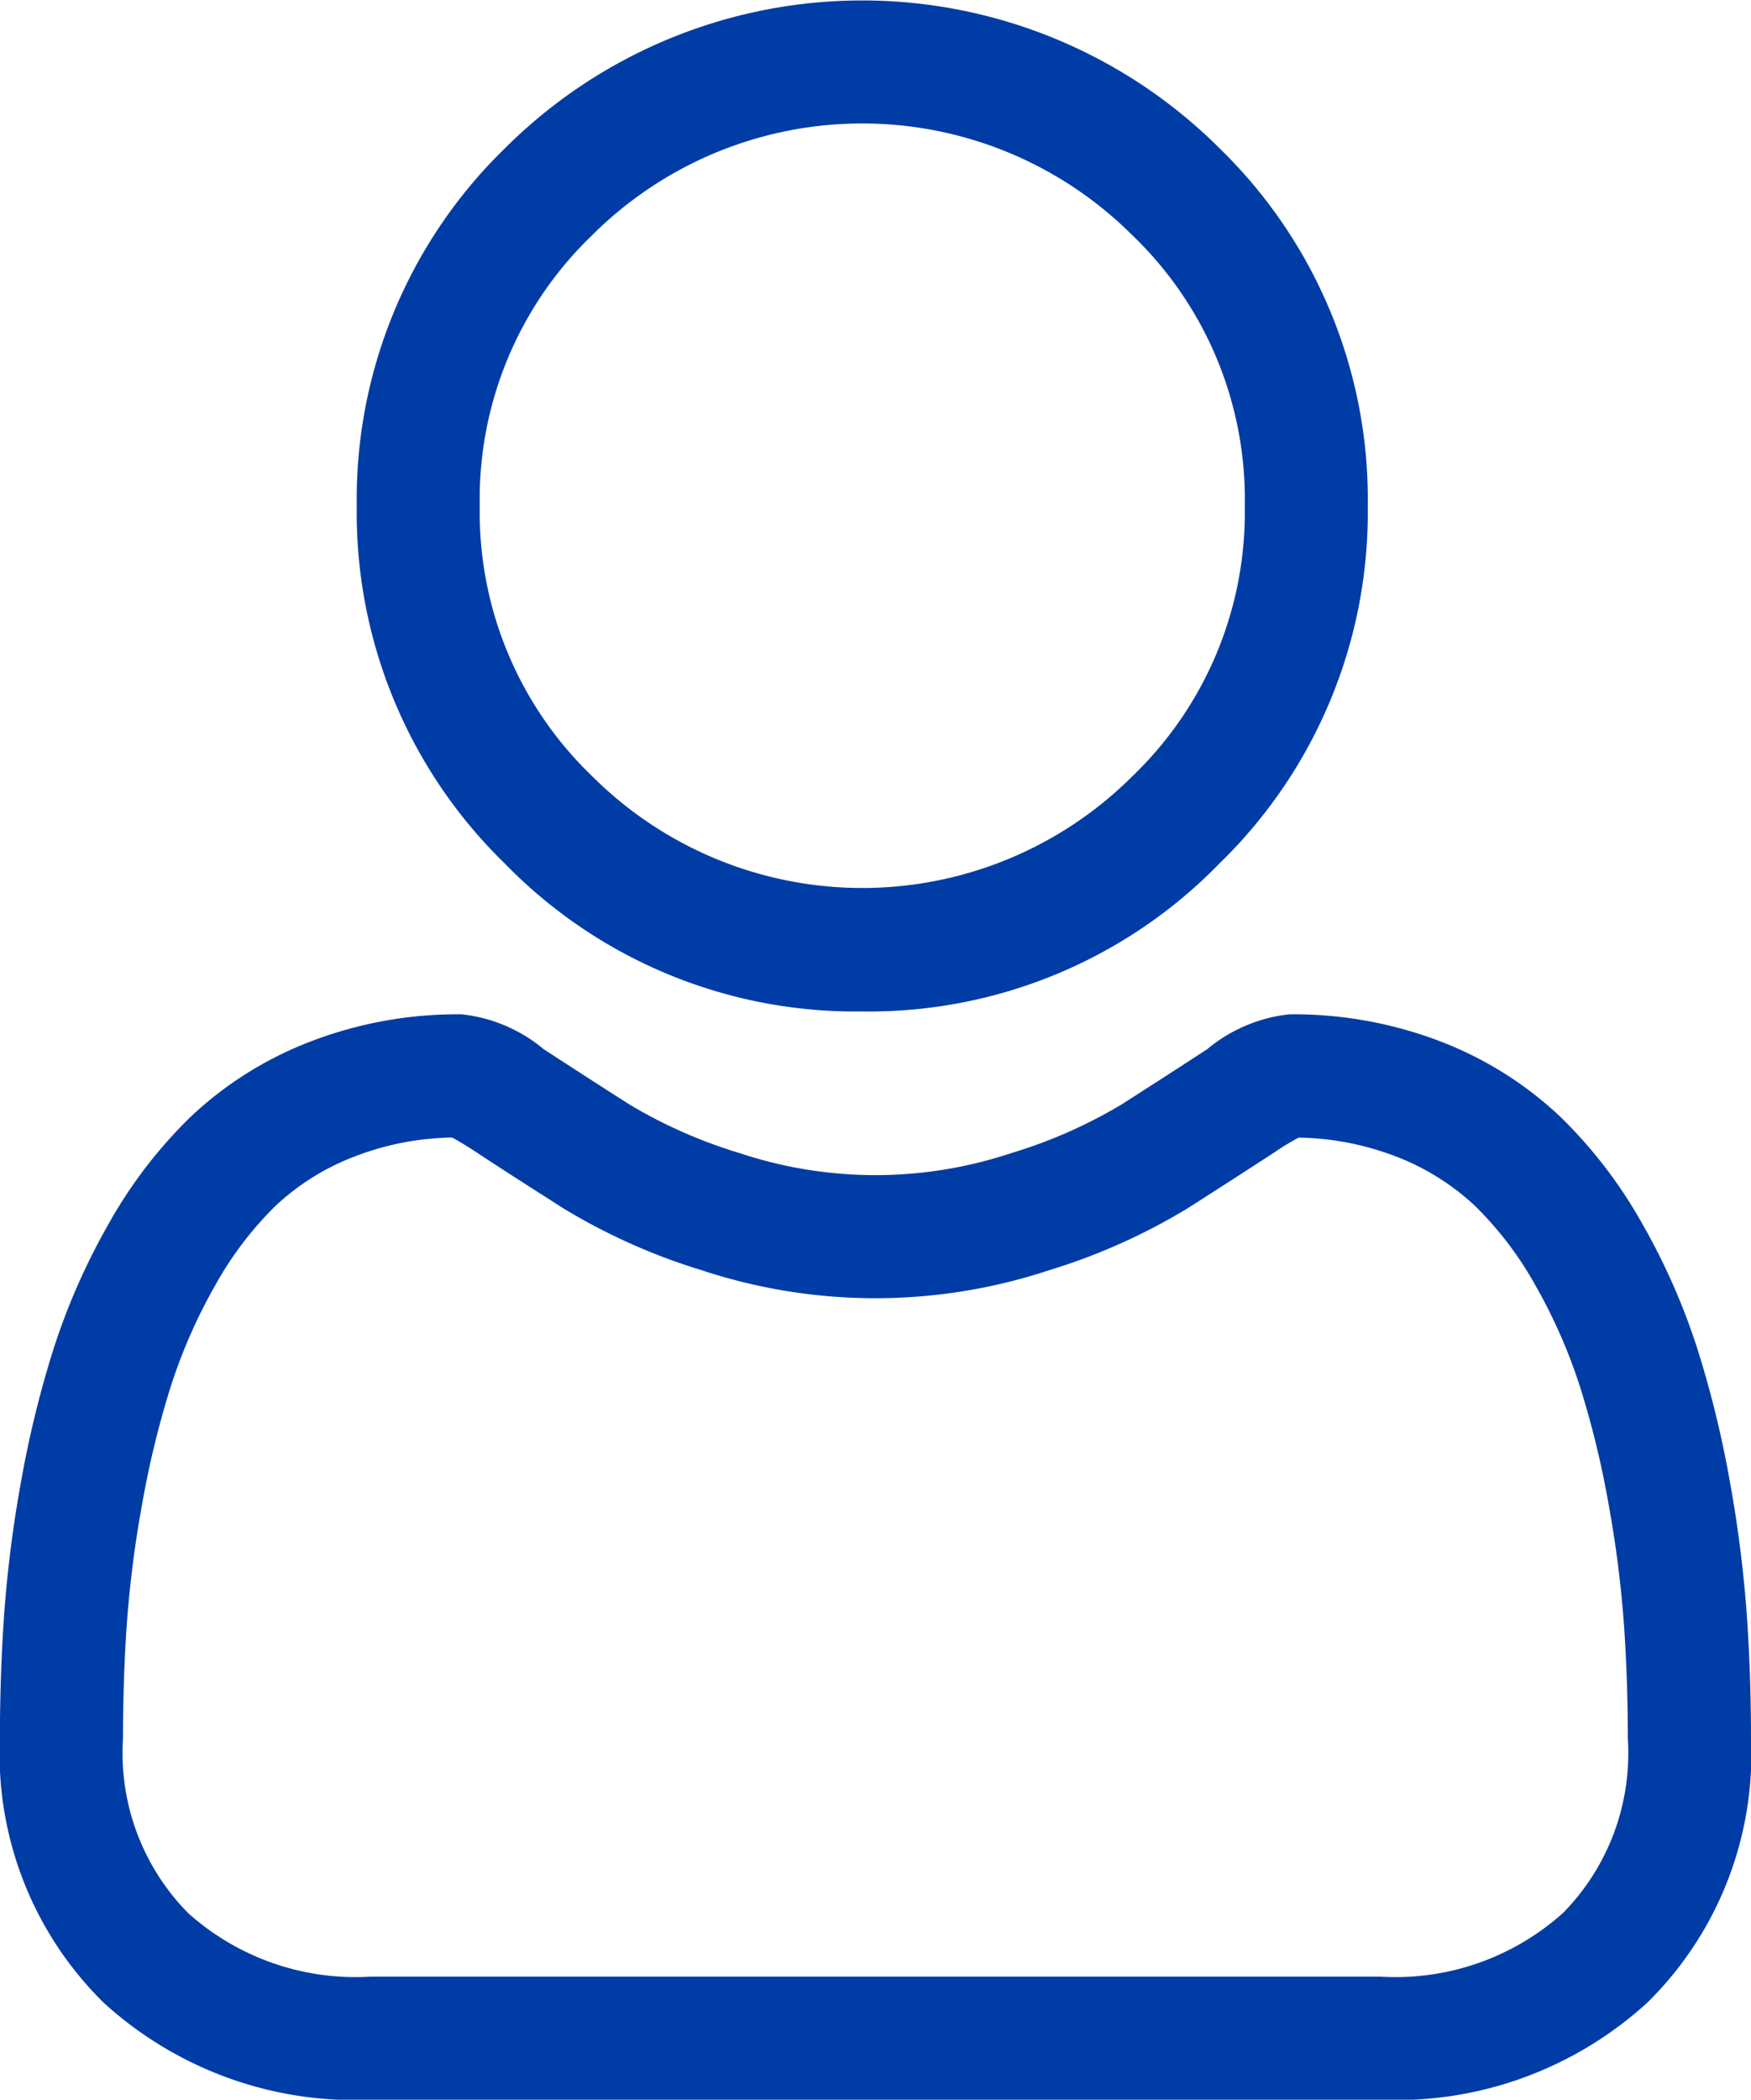
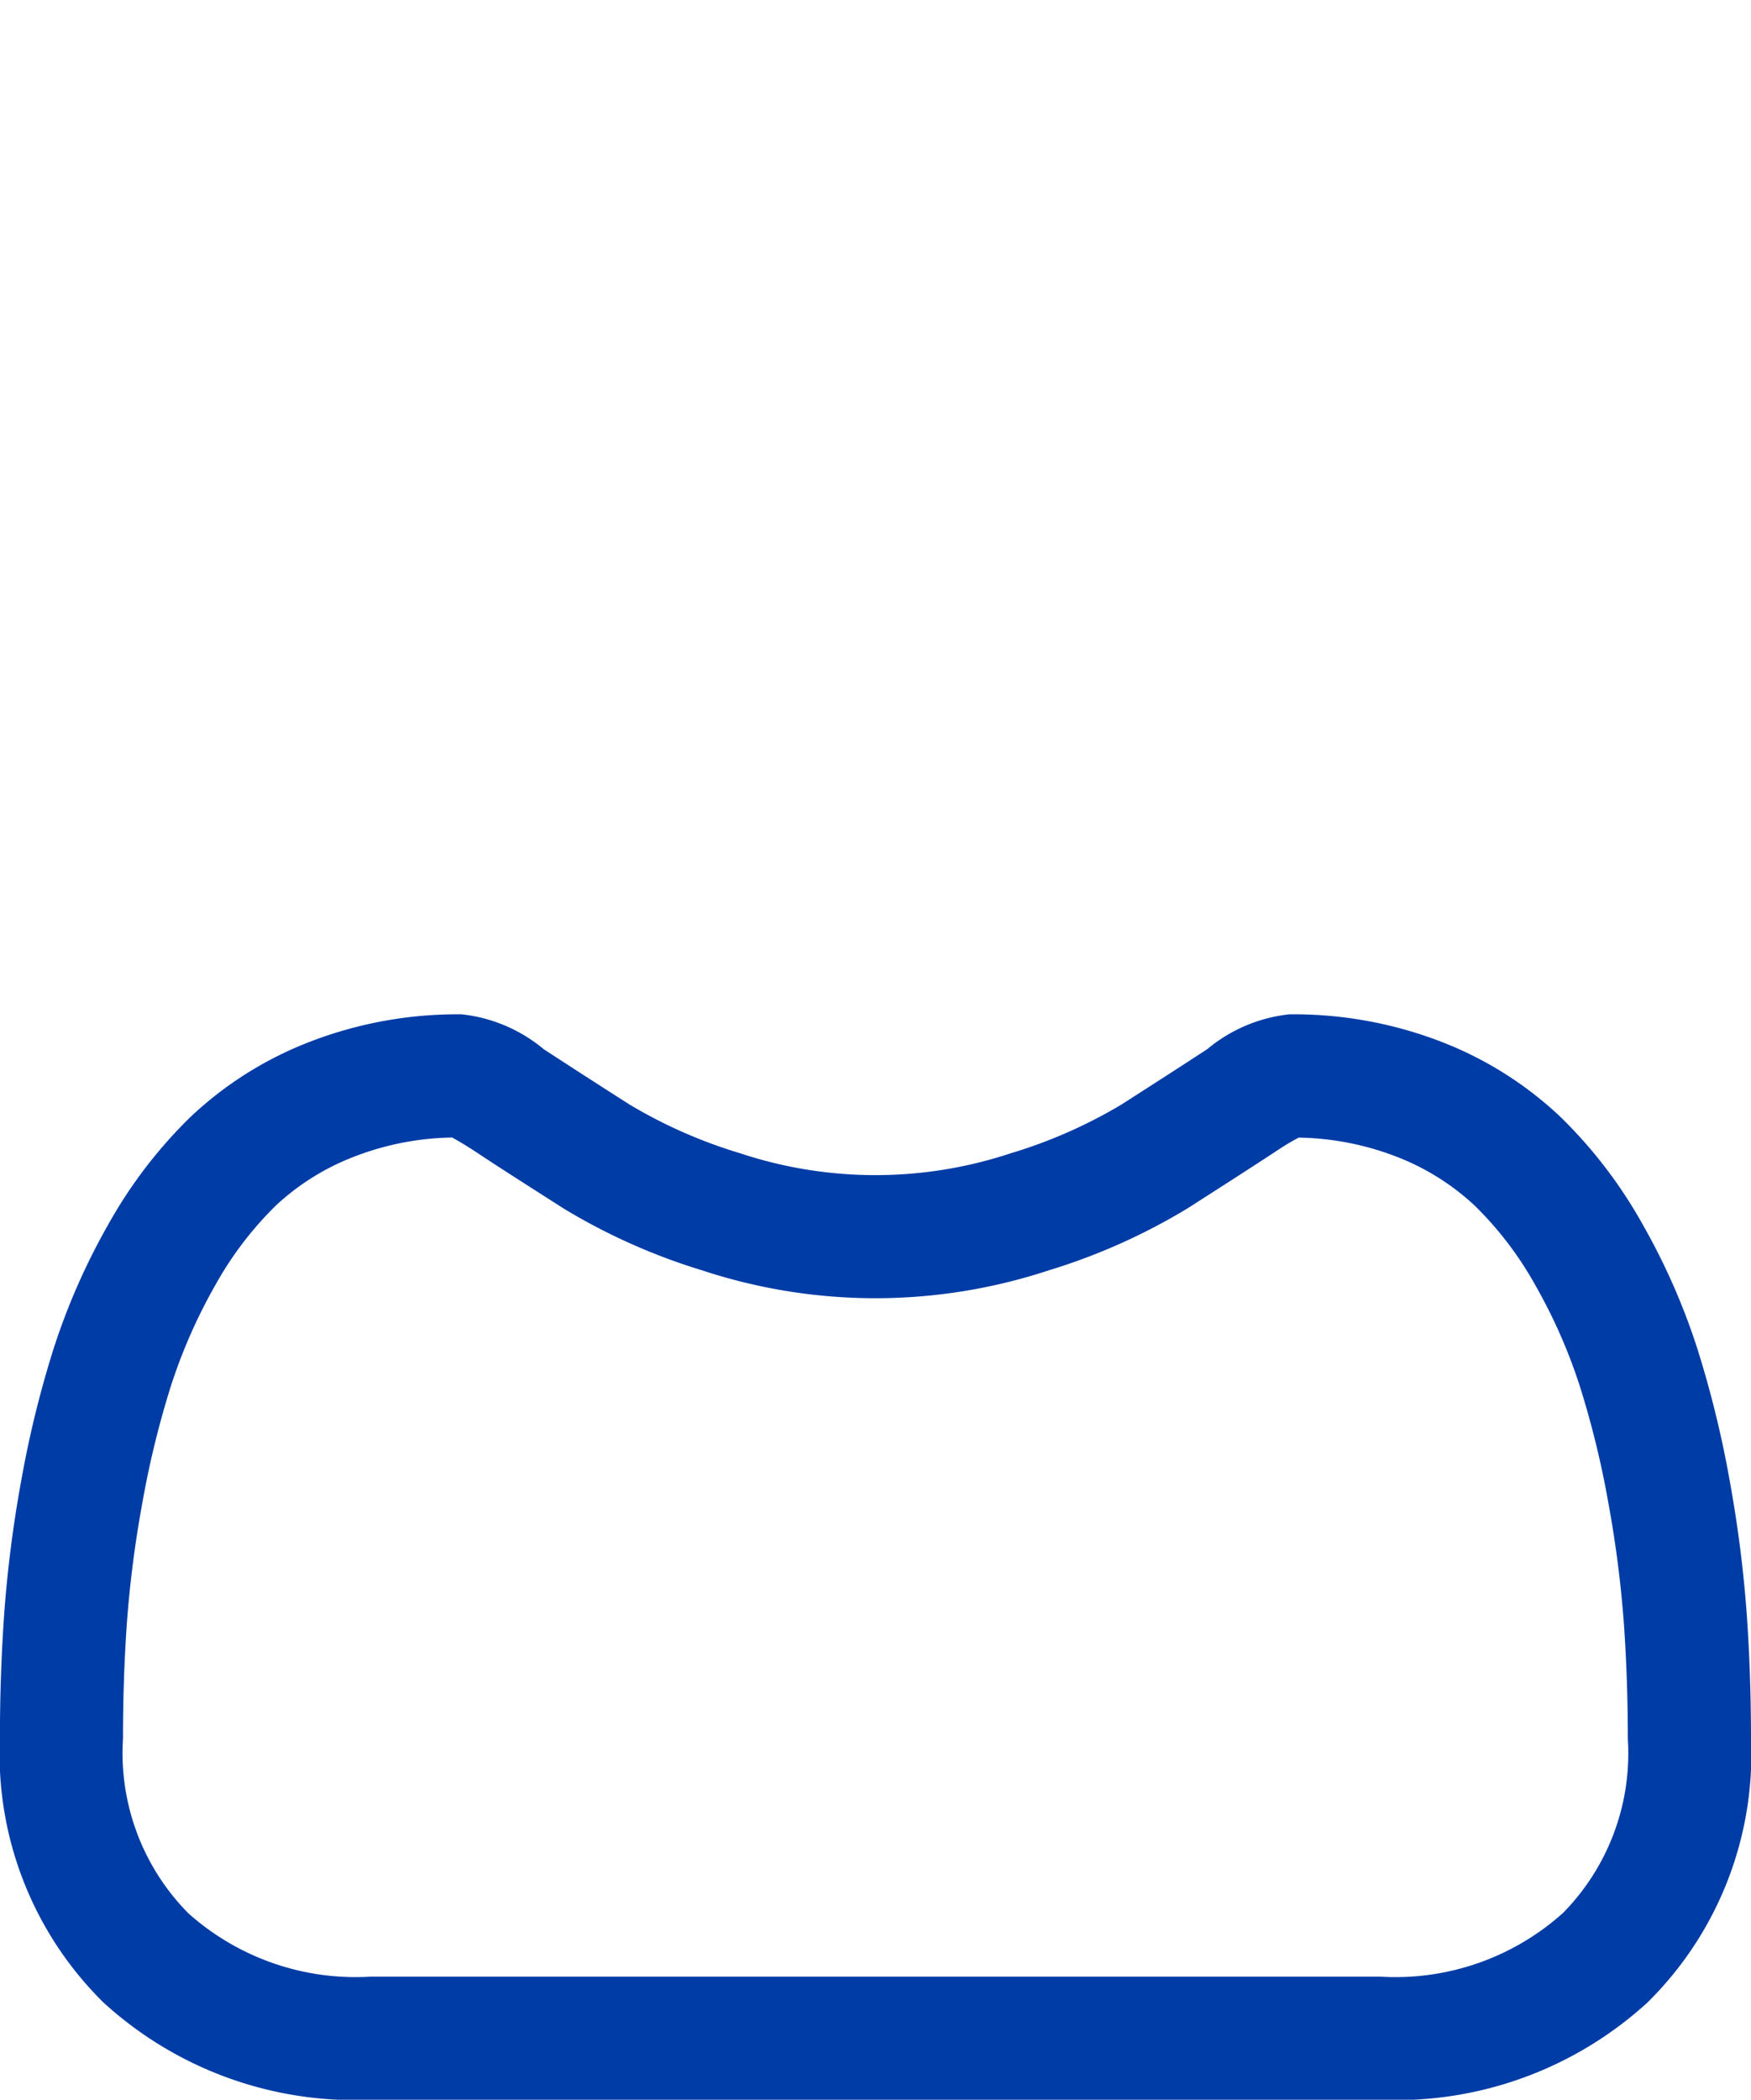
<svg xmlns="http://www.w3.org/2000/svg" width="20.771" height="24.897" viewBox="0 0 20.771 24.897">
-   <path d="M93.028,11.993a5.8,5.8,0,0,0,4.24-1.757A5.8,5.8,0,0,0,99.025,6a5.8,5.8,0,0,0-1.757-4.24,6,6,0,0,0-8.48,0A5.8,5.8,0,0,0,87.032,6a5.8,5.8,0,0,0,1.757,4.24A5.8,5.8,0,0,0,93.028,11.993Zm-3.208-9.2a4.536,4.536,0,0,1,6.416,0A4.335,4.335,0,0,1,97.566,6,4.335,4.335,0,0,1,96.237,9.2a4.536,4.536,0,0,1-6.416,0A4.334,4.334,0,0,1,88.491,6a4.335,4.335,0,0,1,1.33-3.208Zm0,0" transform="translate(-82.8 0)" fill="#003ca6" />
  <path d="M20.721,254.435a14.812,14.812,0,0,0-.2-1.573,12.4,12.4,0,0,0-.387-1.582,7.814,7.814,0,0,0-.65-1.475,5.56,5.56,0,0,0-.98-1.278,4.323,4.323,0,0,0-1.408-.885,4.868,4.868,0,0,0-1.8-.325,1.825,1.825,0,0,0-.975.413c-.292.191-.634.411-1.015.655a5.818,5.818,0,0,1-1.314.579,5.1,5.1,0,0,1-3.214,0,5.8,5.8,0,0,1-1.313-.579c-.378-.241-.72-.462-1.016-.655a1.823,1.823,0,0,0-.974-.413,4.861,4.861,0,0,0-1.8.326,4.32,4.32,0,0,0-1.409.885,5.562,5.562,0,0,0-.98,1.278,7.829,7.829,0,0,0-.65,1.475,12.427,12.427,0,0,0-.387,1.581,14.713,14.713,0,0,0-.2,1.574c-.033.475-.05.97-.05,1.47a4.134,4.134,0,0,0,1.228,3.128,4.42,4.42,0,0,0,3.164,1.154H16.379a4.42,4.42,0,0,0,3.164-1.154,4.133,4.133,0,0,0,1.228-3.128c0-.5-.017-1-.05-1.471Zm-2.184,3.541a2.976,2.976,0,0,1-2.158.752H4.392a2.976,2.976,0,0,1-2.158-.752,2.7,2.7,0,0,1-.775-2.071c0-.467.015-.927.046-1.369a13.268,13.268,0,0,1,.182-1.417,10.959,10.959,0,0,1,.34-1.394,6.373,6.373,0,0,1,.529-1.2,4.122,4.122,0,0,1,.72-.944A2.867,2.867,0,0,1,4.214,249a3.356,3.356,0,0,1,1.149-.222c.051.027.142.079.289.175.3.2.646.418,1.028.663a7.228,7.228,0,0,0,1.649.737,6.559,6.559,0,0,0,4.111,0,7.236,7.236,0,0,0,1.65-.737c.391-.25.727-.466,1.027-.662.147-.1.238-.148.289-.175a3.358,3.358,0,0,1,1.149.222,2.872,2.872,0,0,1,.937.583,4.111,4.111,0,0,1,.72.944,6.352,6.352,0,0,1,.529,1.2,10.931,10.931,0,0,1,.34,1.394,13.38,13.38,0,0,1,.182,1.417h0c.031.44.047.9.047,1.369a2.7,2.7,0,0,1-.775,2.071Zm0,0" transform="translate(0 -235.29)" fill="#003ca6" />
</svg>